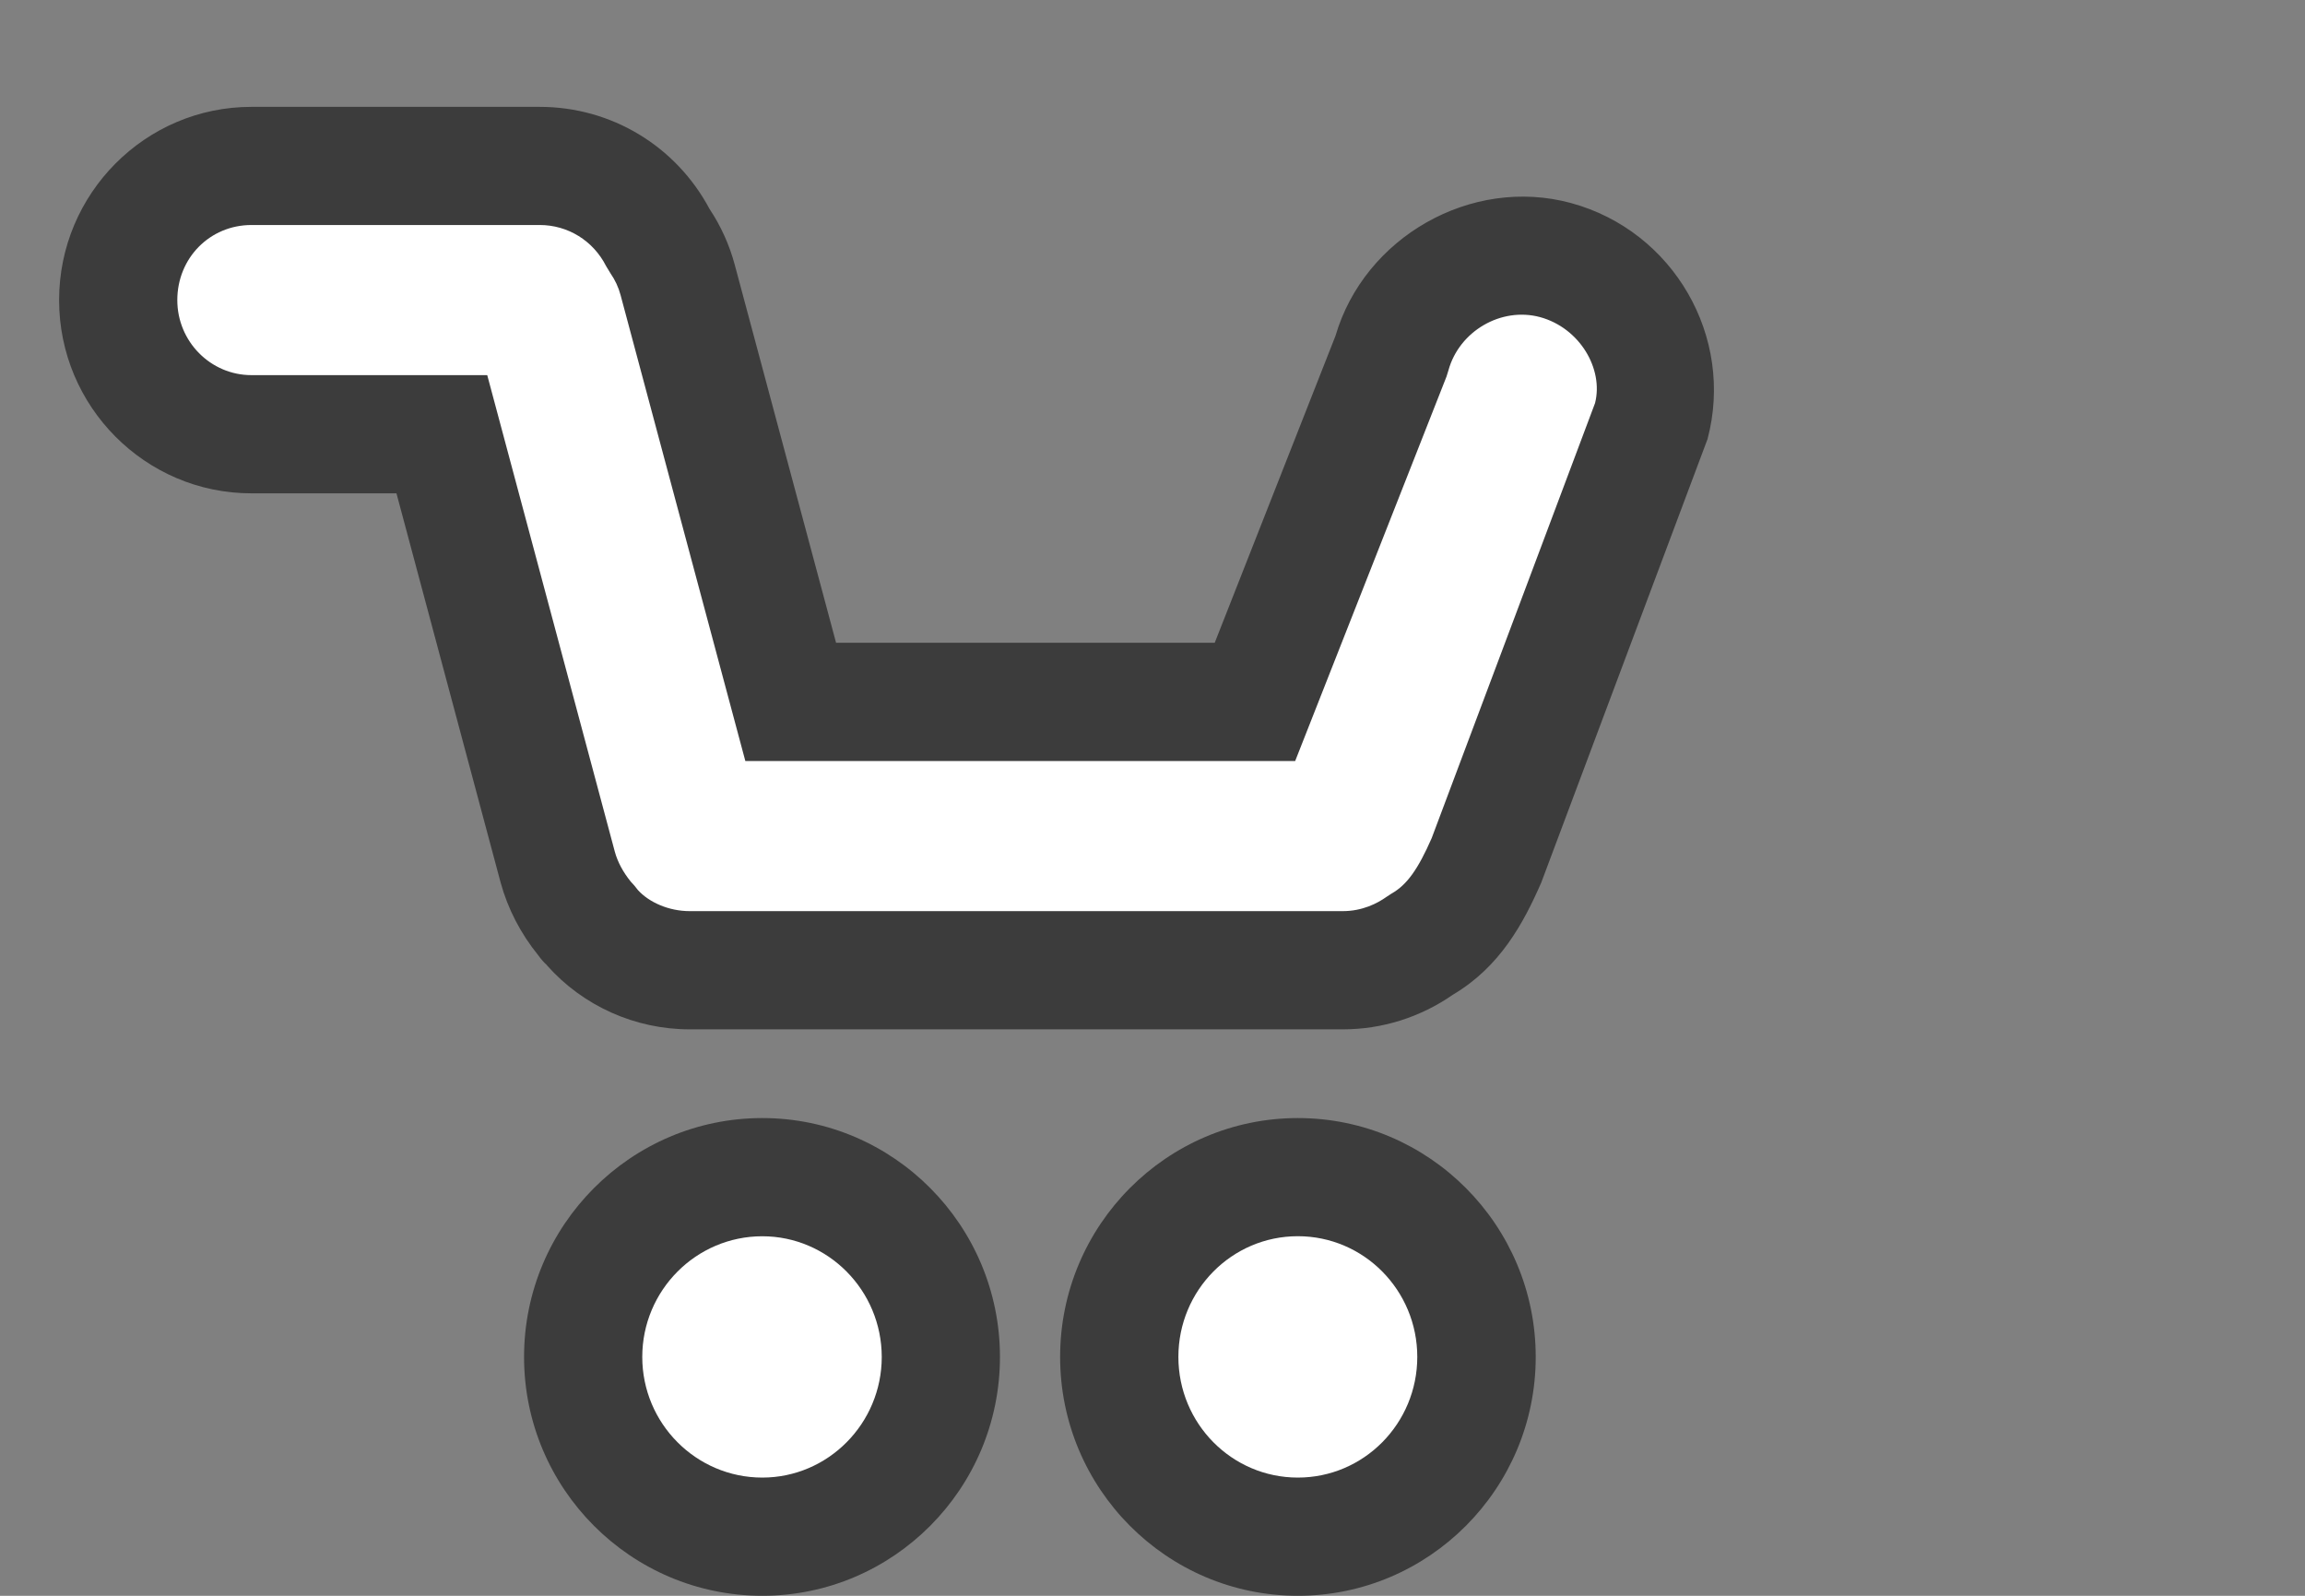
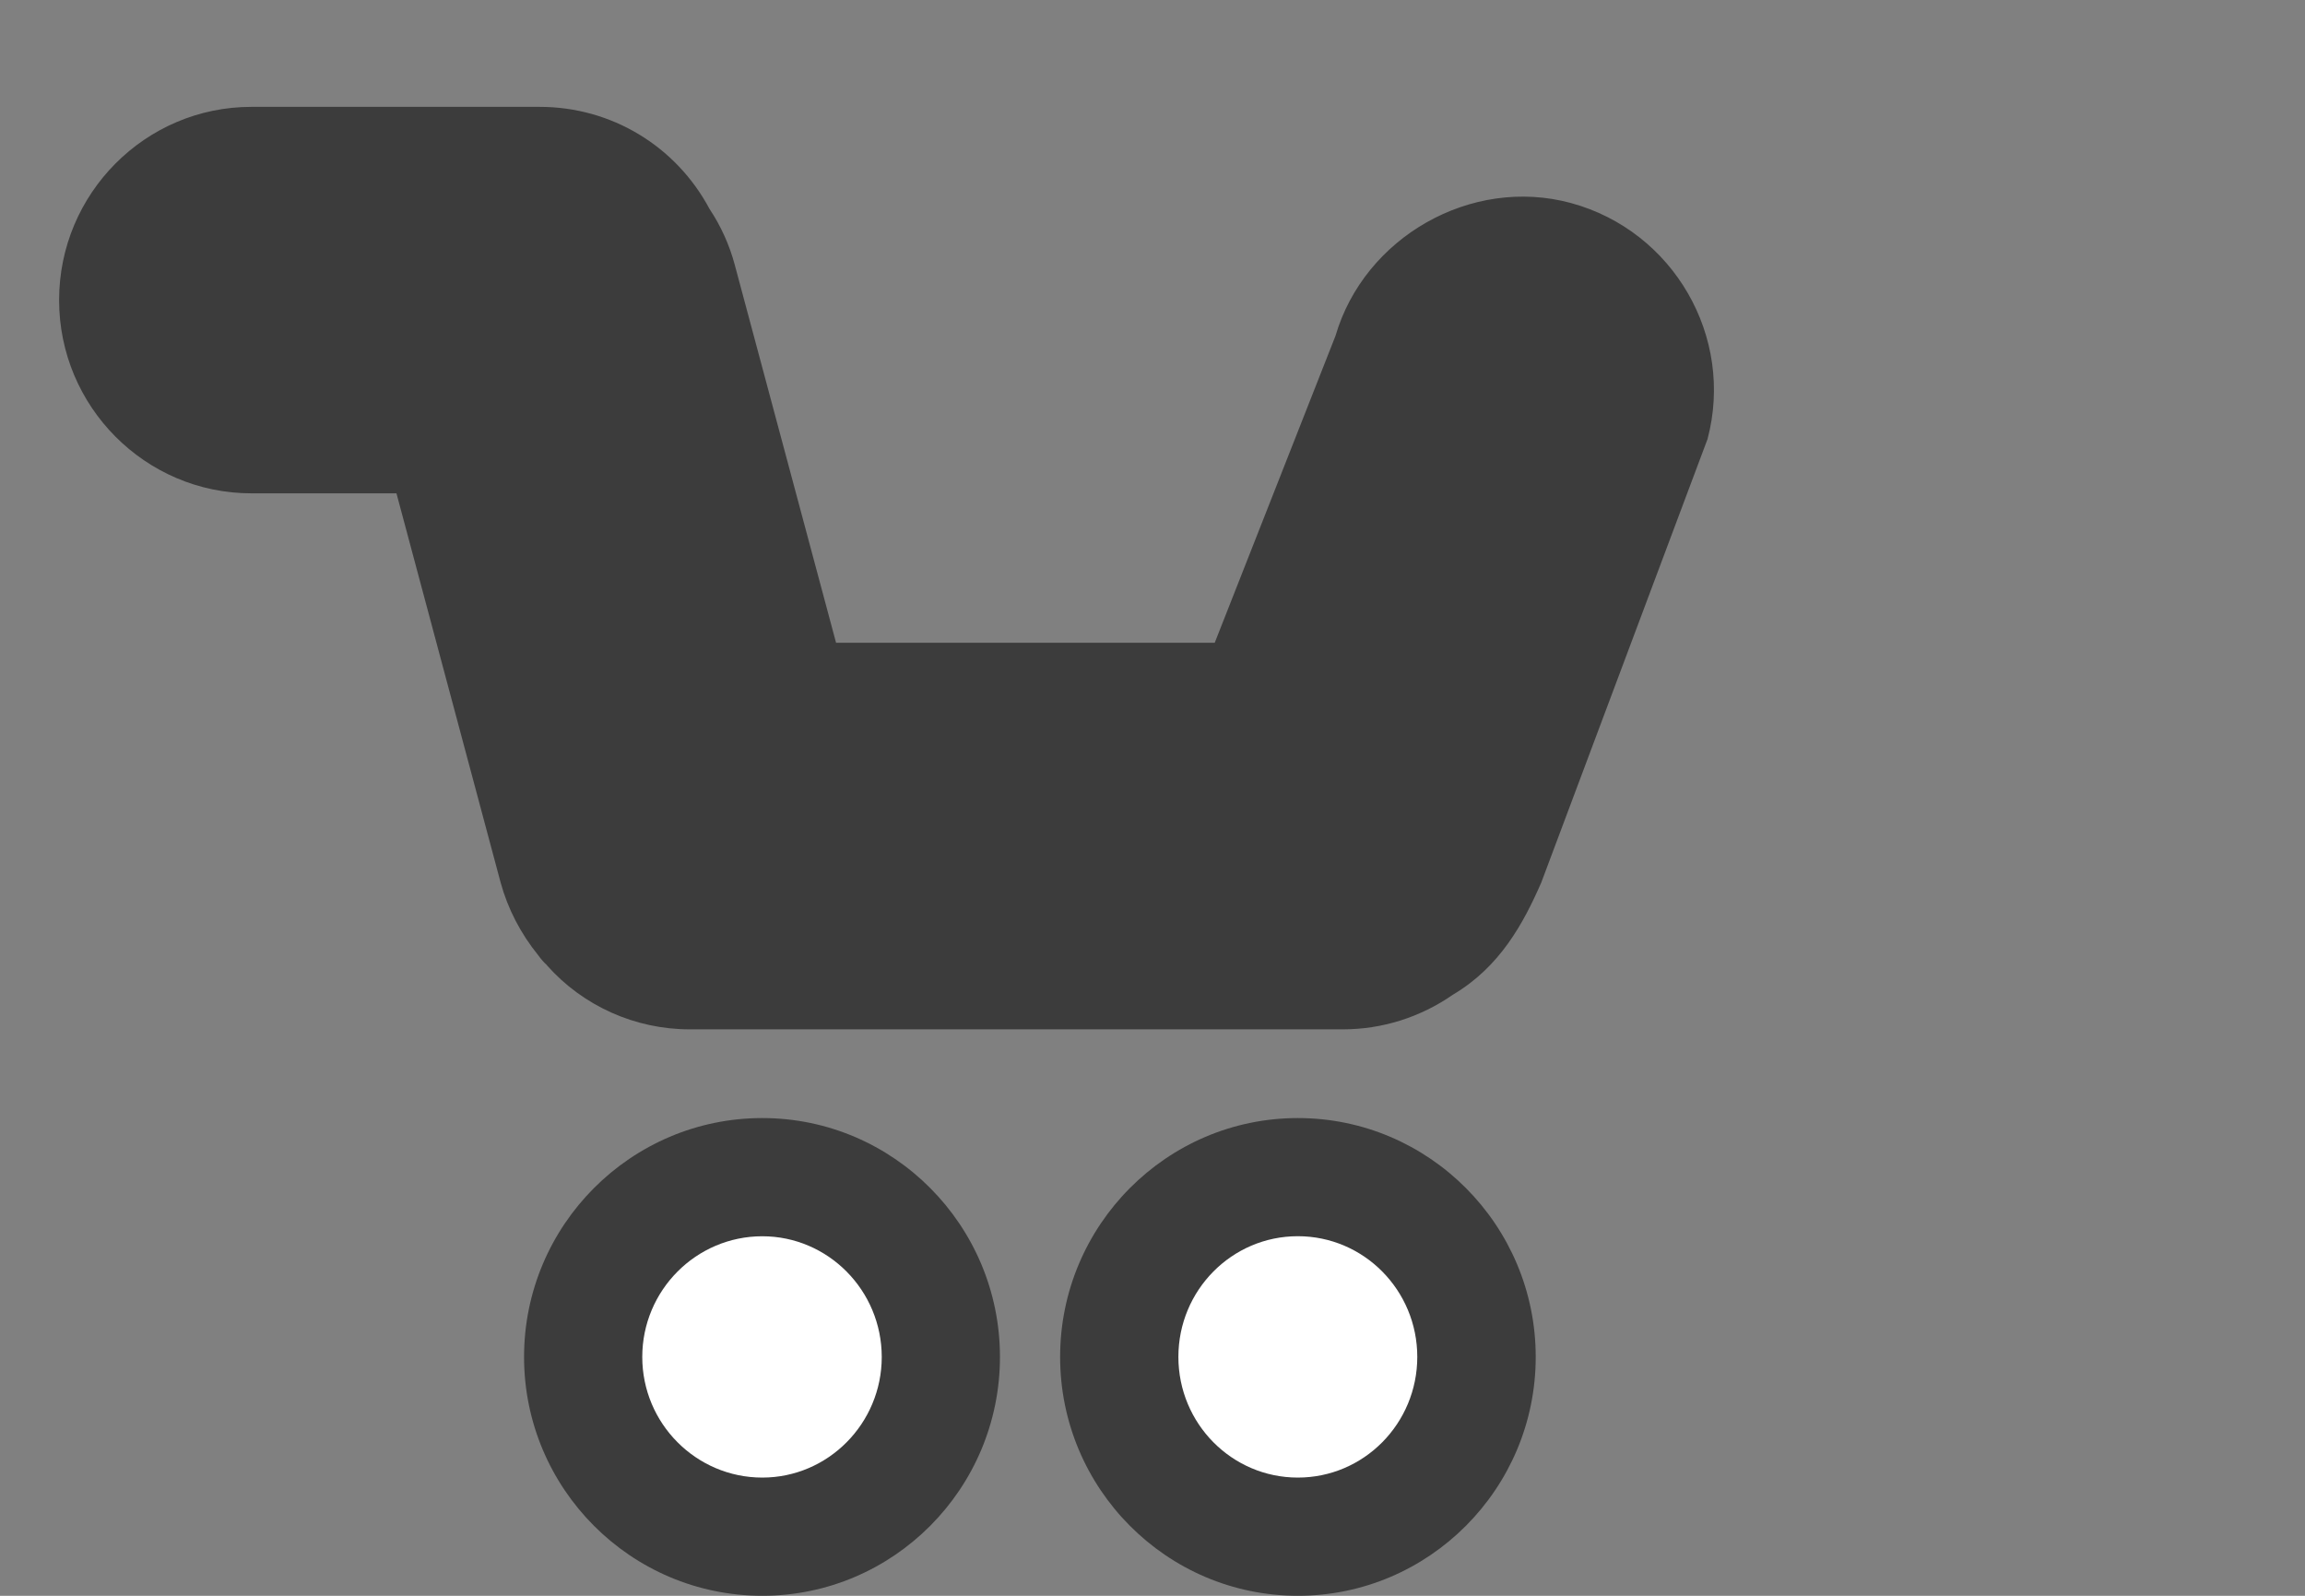
<svg xmlns="http://www.w3.org/2000/svg" version="1.1" id="Ebene_1" x="0px" y="0px" width="39px" height="27px" viewBox="0 0 39 27" enable-background="new 0 0 39 27" xml:space="preserve">
  <rect x="0" y="0" width="39" height="27" fill="#808080" stroke="none" />
  <g>
    <path fill="#3C3C3C" d="M22.719,17.416H11.669c-0.924,0-1.804-0.395-2.415-1.083l0.001-0.002c-0.053-0.048-0.1-0.102-0.141-0.159   c-0.306-0.377-0.521-0.794-0.643-1.238L6.708,8.347H4.254C2.459,8.347,1,6.88,1,5.078c0-1.803,1.459-3.27,3.254-3.27h4.877   c1.21,0,2.306,0.661,2.875,1.729c0.19,0.284,0.336,0.608,0.425,0.94l1.715,6.398h6.407l2.043-5.192   c0.488-1.669,2.297-2.705,3.984-2.248c1.734,0.472,2.77,2.264,2.311,3.994l-2.813,7.503c-0.305,0.698-0.701,1.426-1.492,1.896   C24.031,17.213,23.387,17.416,22.719,17.416z" />
    <path fill="#3C3C3C" d="M21.959,27c-2.217,0-4.022-1.813-4.022-4.041s1.805-4.042,4.022-4.042c2.219,0,4.025,1.813,4.025,4.042   S24.178,27,21.959,27z M12.898,27c-2.223,0-4.031-1.813-4.031-4.041s1.808-4.042,4.031-4.042c2.217,0,4.021,1.813,4.021,4.042   S15.115,27,12.898,27z" />
-     <path fill="#FFFFFF" d="M10.671,14.915c0.045,0.046,0.082,0.091,0.123,0.145c0.188,0.207,0.522,0.356,0.875,0.356h11.049   c0.334,0,0.588-0.132,0.742-0.242l0.086-0.056c0.258-0.146,0.447-0.41,0.678-0.938l2.764-7.36c0.146-0.576-0.256-1.271-0.932-1.455   c-0.656-0.176-1.367,0.237-1.549,0.902L24.475,6.37l-2.561,6.506h-9.303L10.5,4.993c-0.035-0.132-0.094-0.258-0.17-0.367   l-0.075-0.124c-0.217-0.429-0.647-0.695-1.124-0.695H4.254C3.551,3.808,3,4.365,3,5.078c0,0.7,0.563,1.269,1.254,1.269h3.99   l2.159,8.065C10.449,14.581,10.542,14.756,10.671,14.915z" />
    <ellipse fill="#FFFFFF" cx="21.959" cy="22.958" rx="2.021" ry="2.042" />
    <path fill="#FFFFFF" d="M12.898,20.917c-1.12,0-2.031,0.916-2.031,2.042c0,1.125,0.911,2.041,2.031,2.041   c1.113,0,2.021-0.916,2.021-2.041C14.918,21.833,14.011,20.917,12.898,20.917z" />
  </g>
</svg>